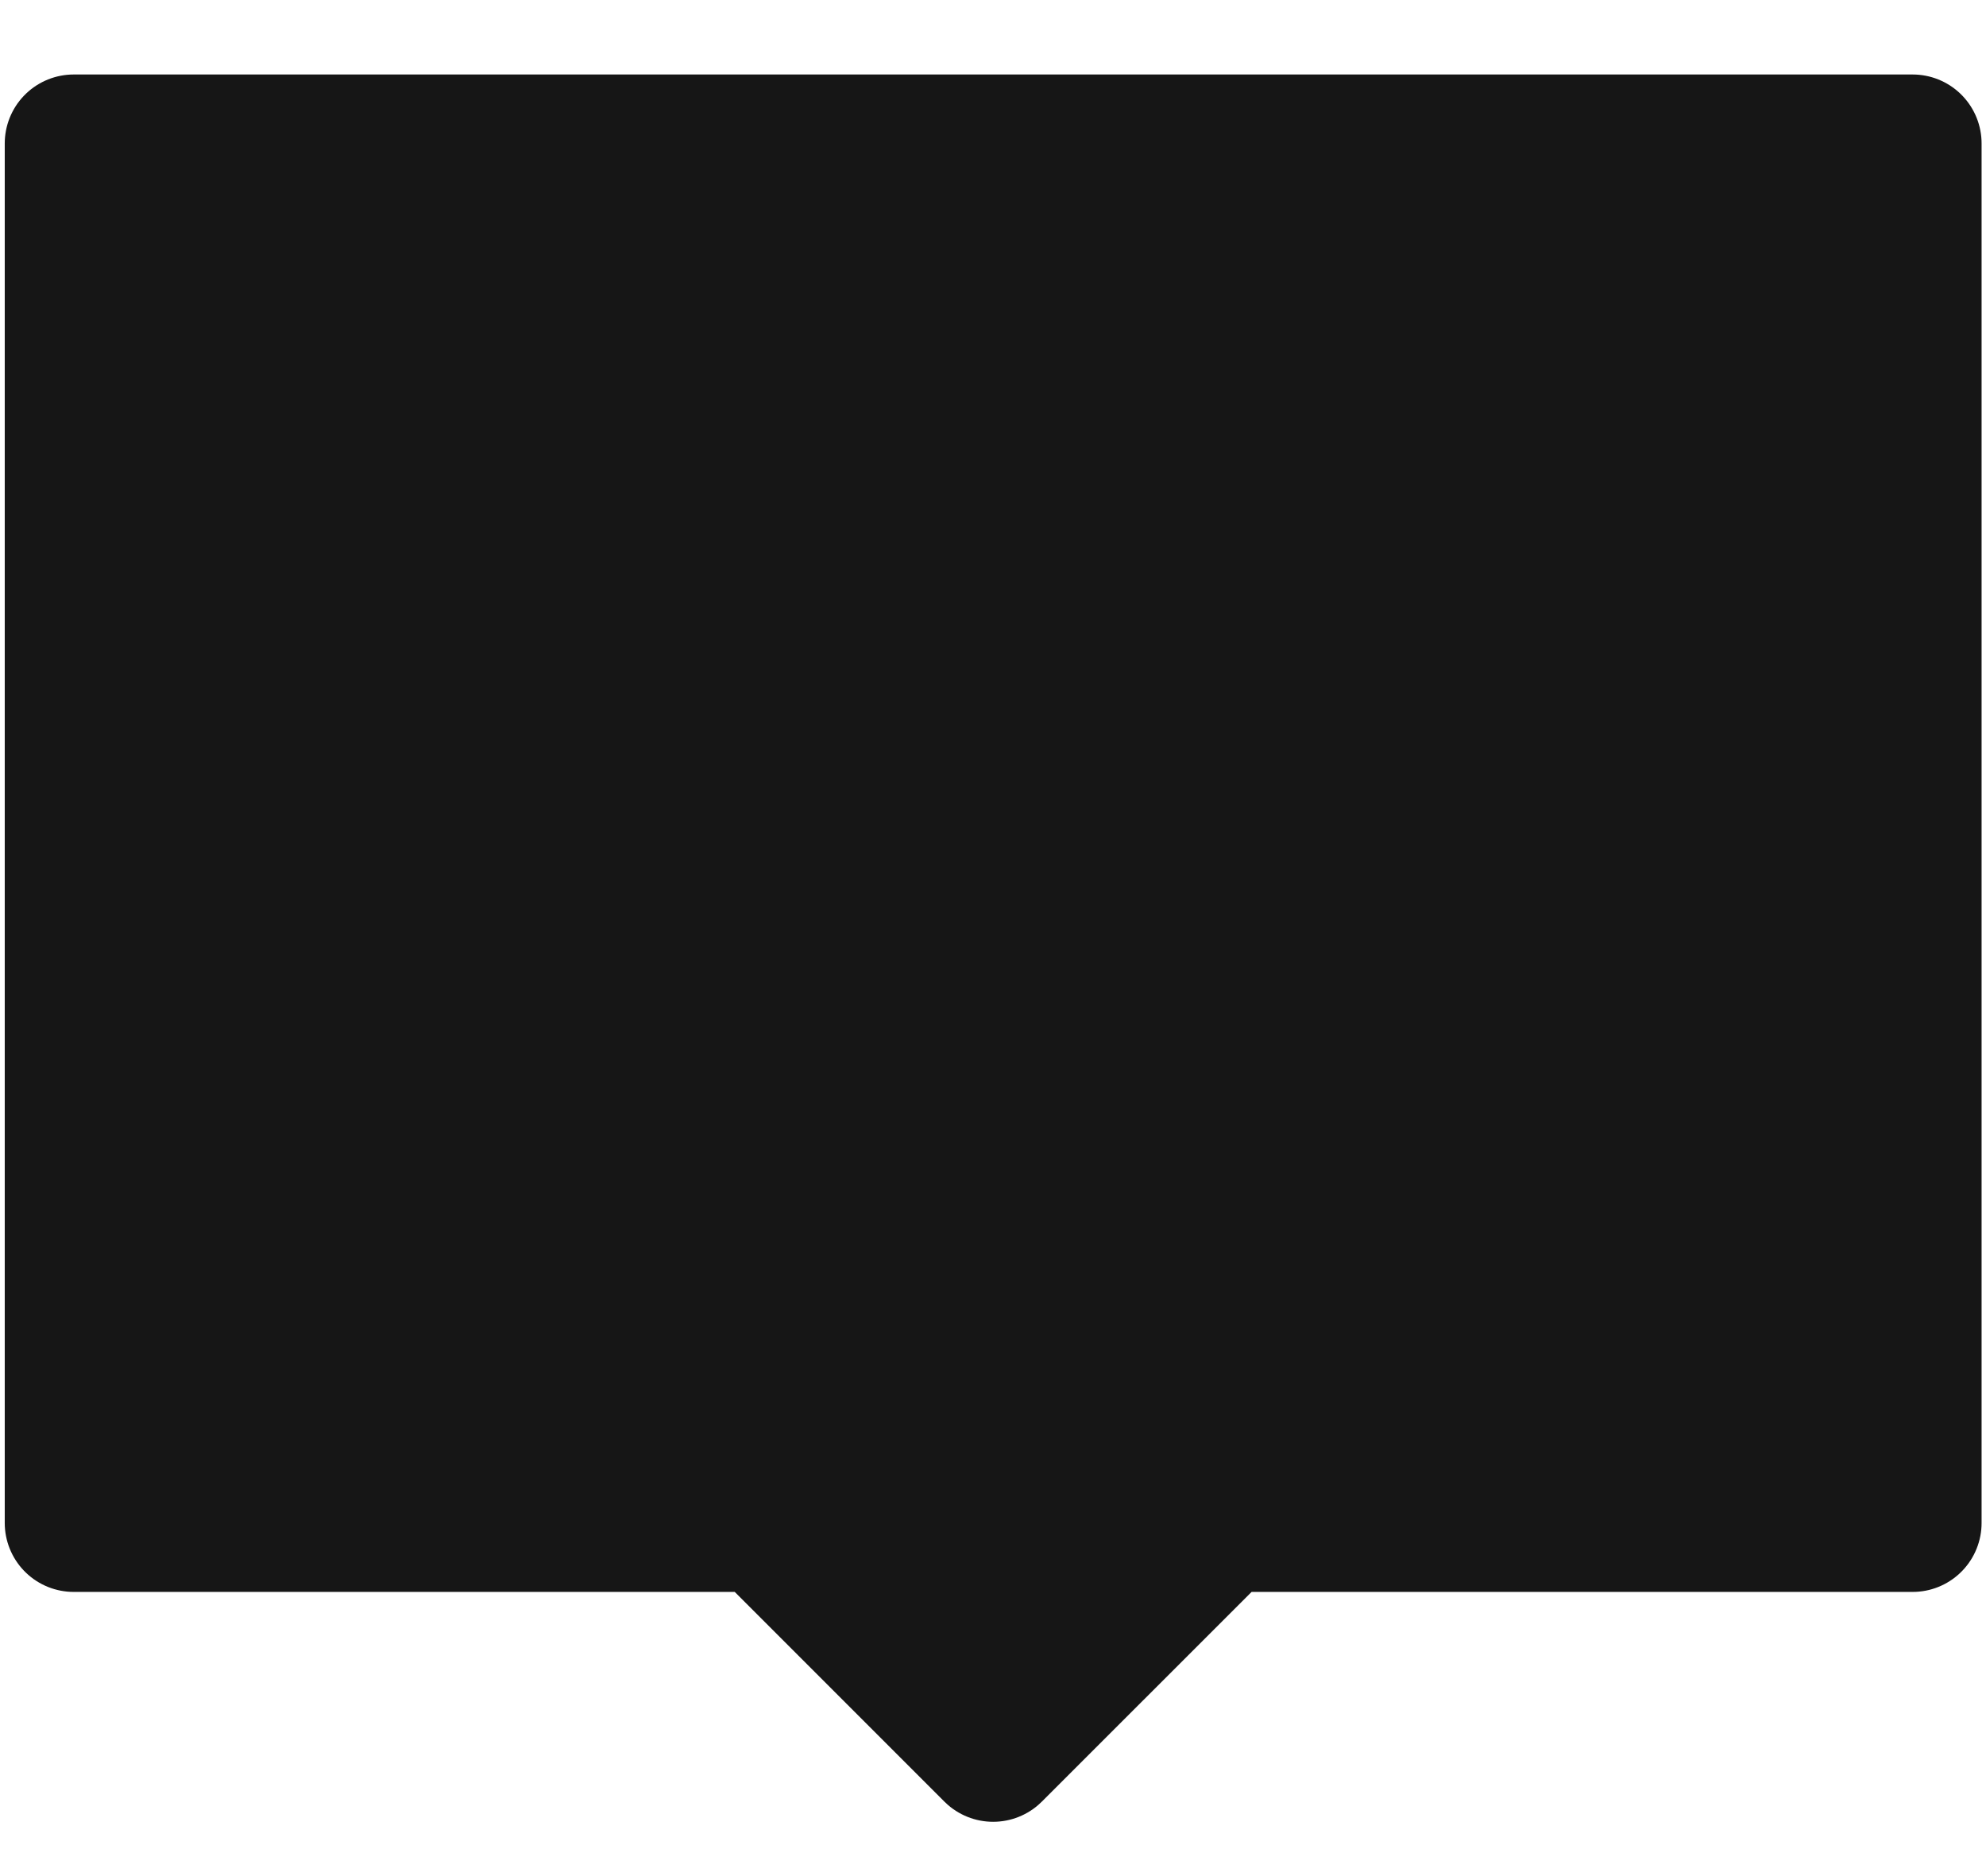
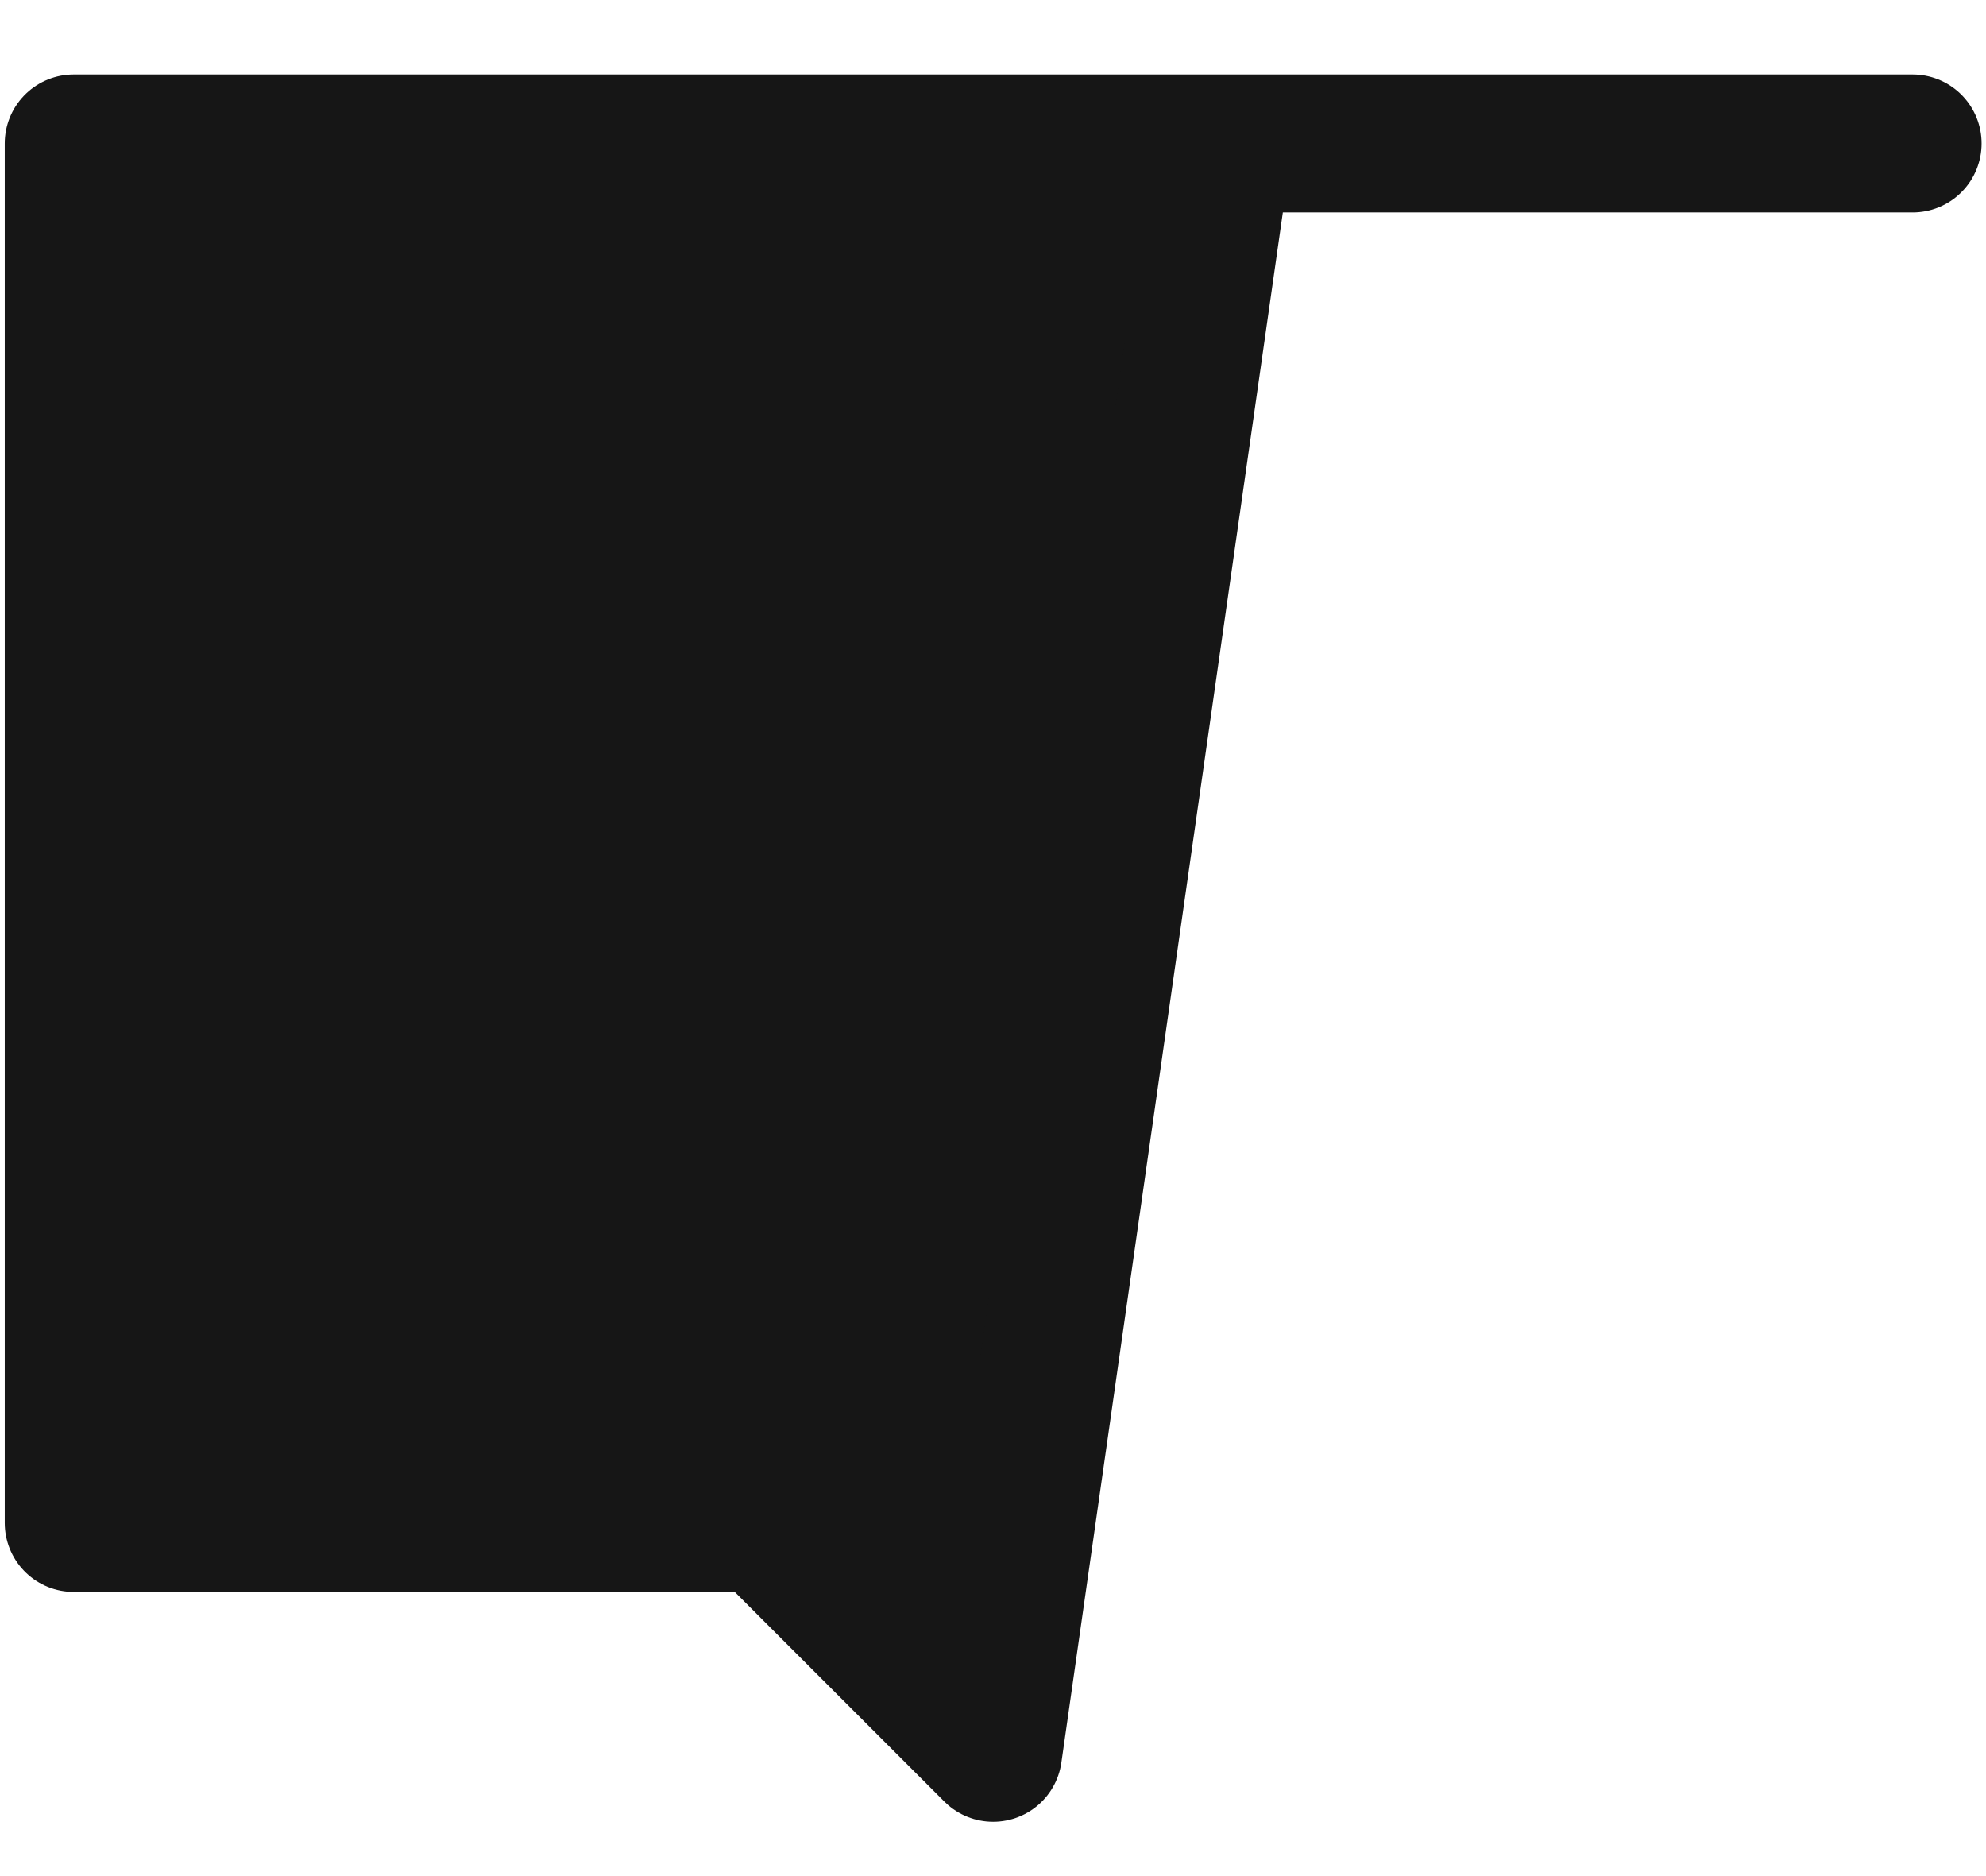
<svg xmlns="http://www.w3.org/2000/svg" width="18" height="17" viewBox="0 0 18 17" fill="none">
-   <path d="M0.668 1.3H17.335V13.8H11.085L9.001 15.883L6.918 13.8H0.668V1.3Z" fill="#161616" stroke="#161616" stroke-width="1.25" stroke-linecap="square" stroke-linejoin="round" />
+   <path d="M0.668 1.3H17.335H11.085L9.001 15.883L6.918 13.8H0.668V1.3Z" fill="#161616" stroke="#161616" stroke-width="1.25" stroke-linecap="square" stroke-linejoin="round" />
</svg>